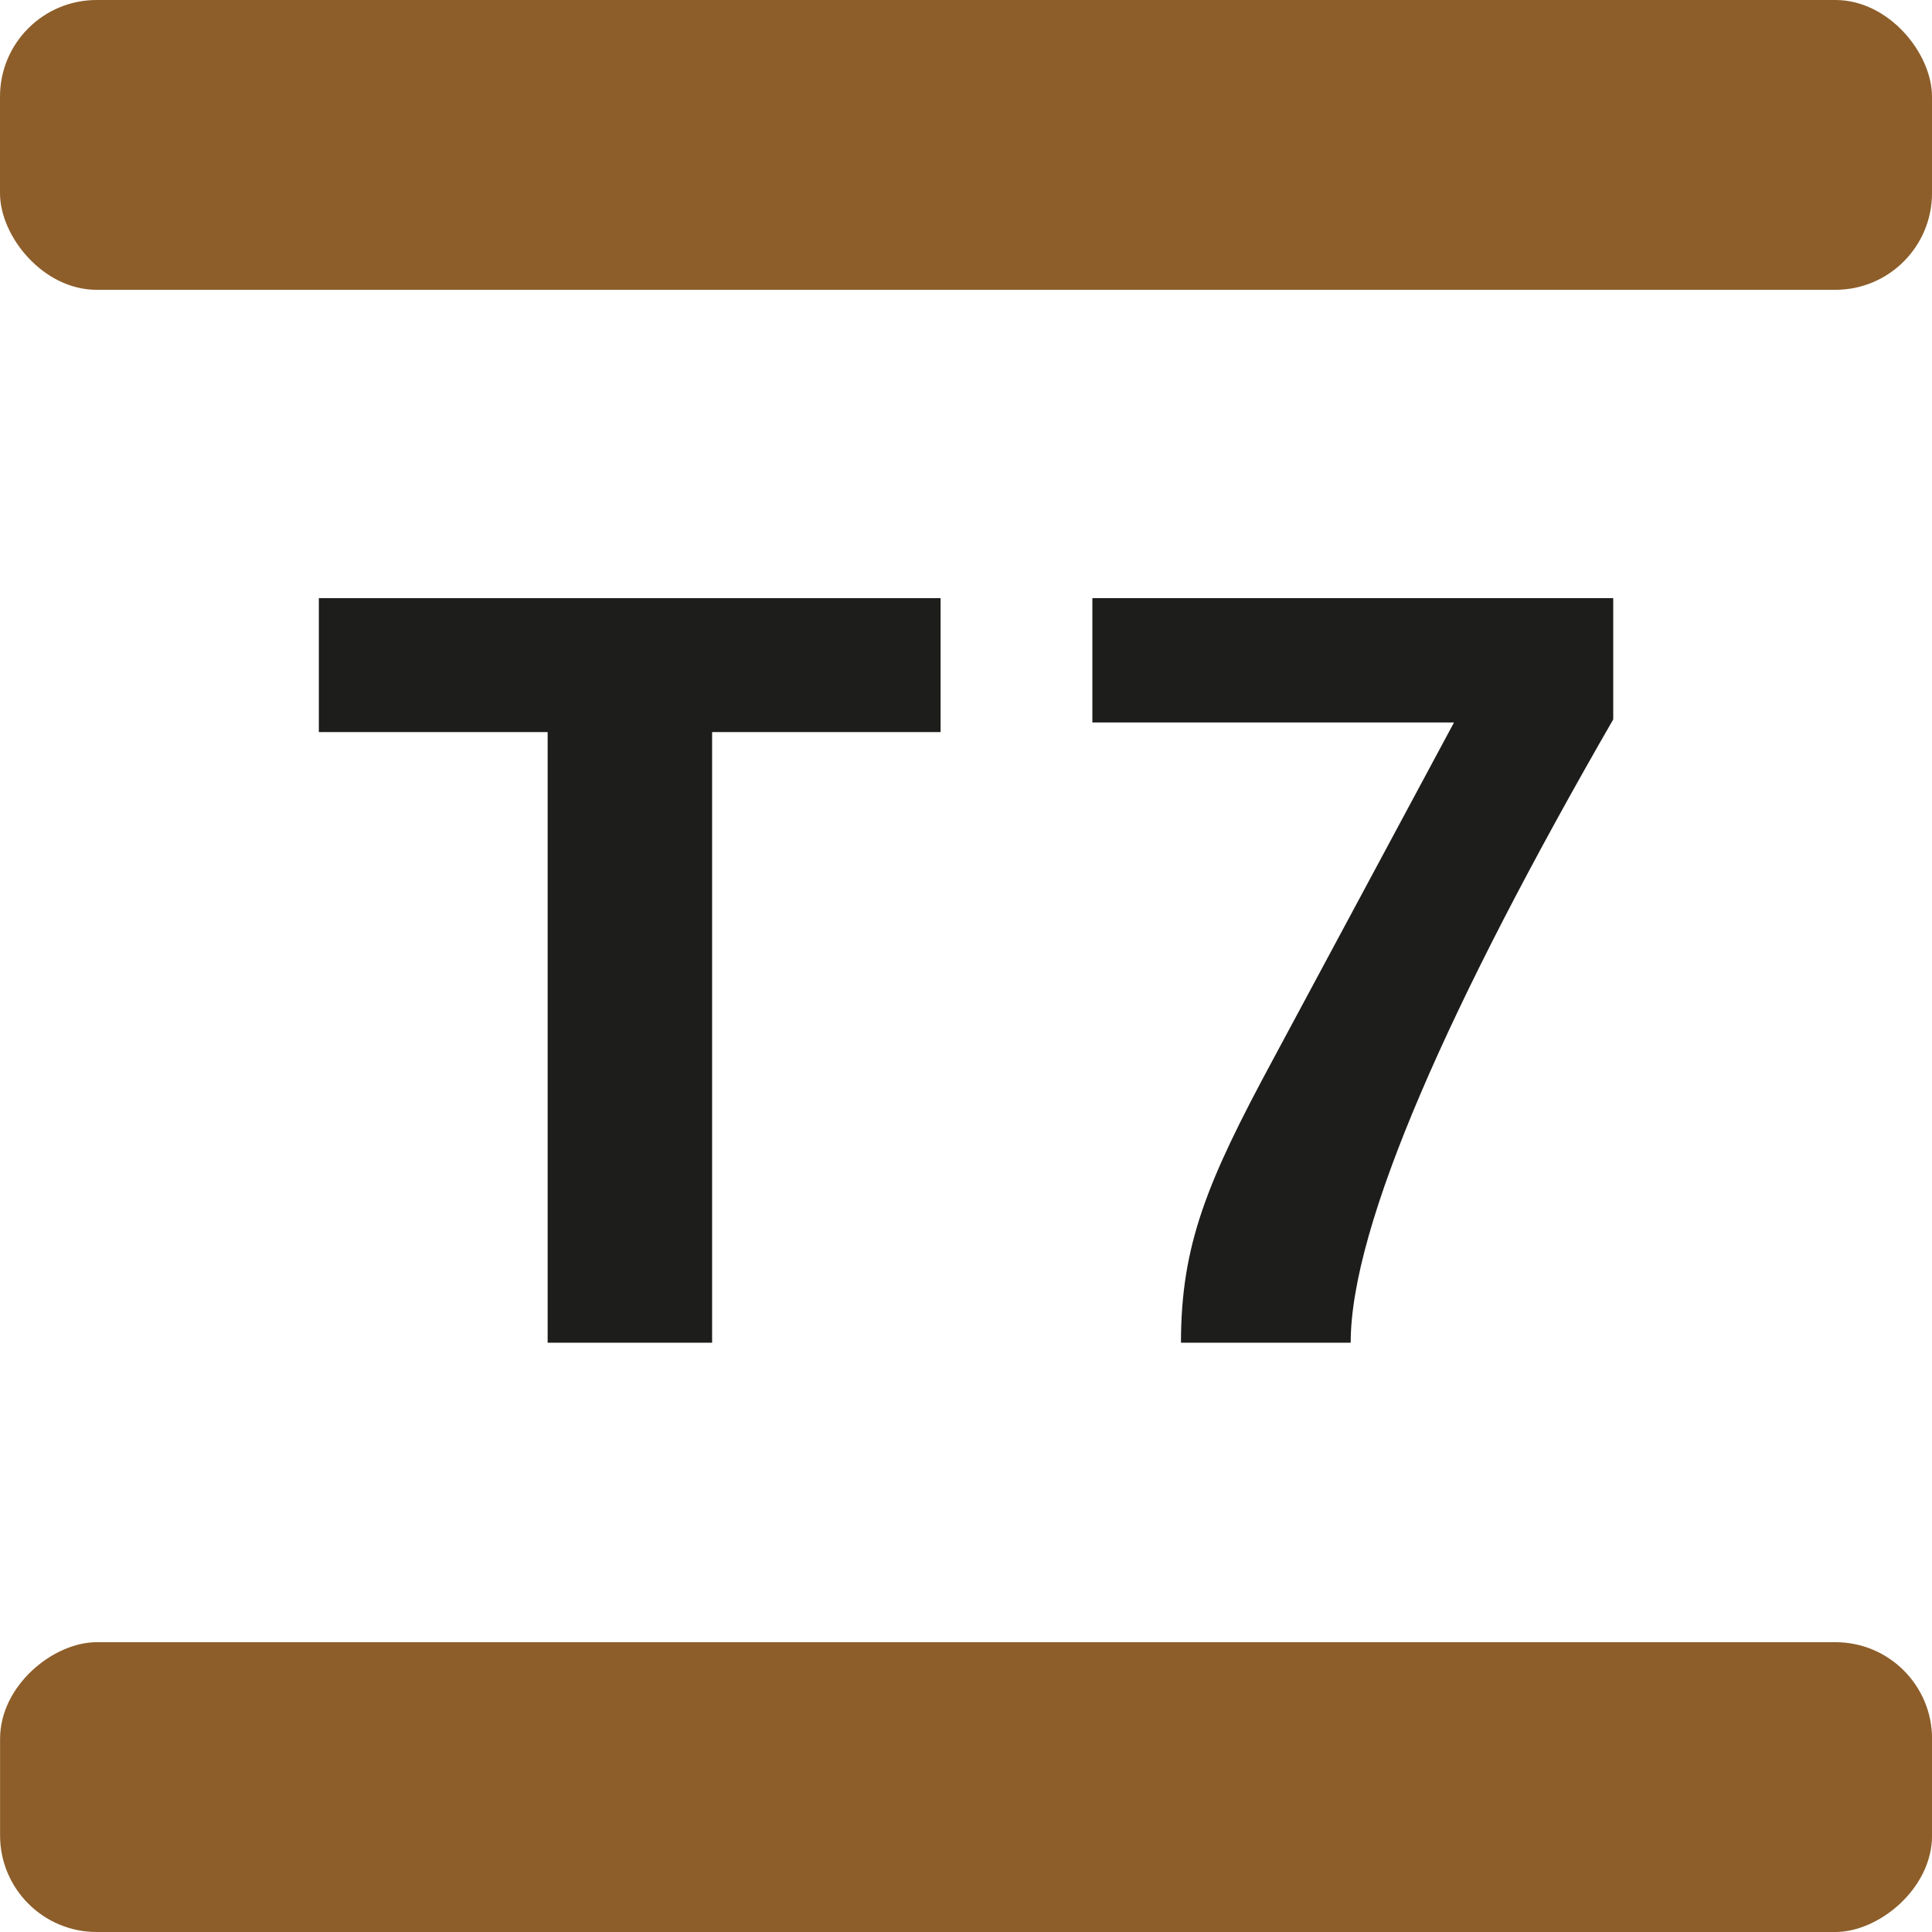
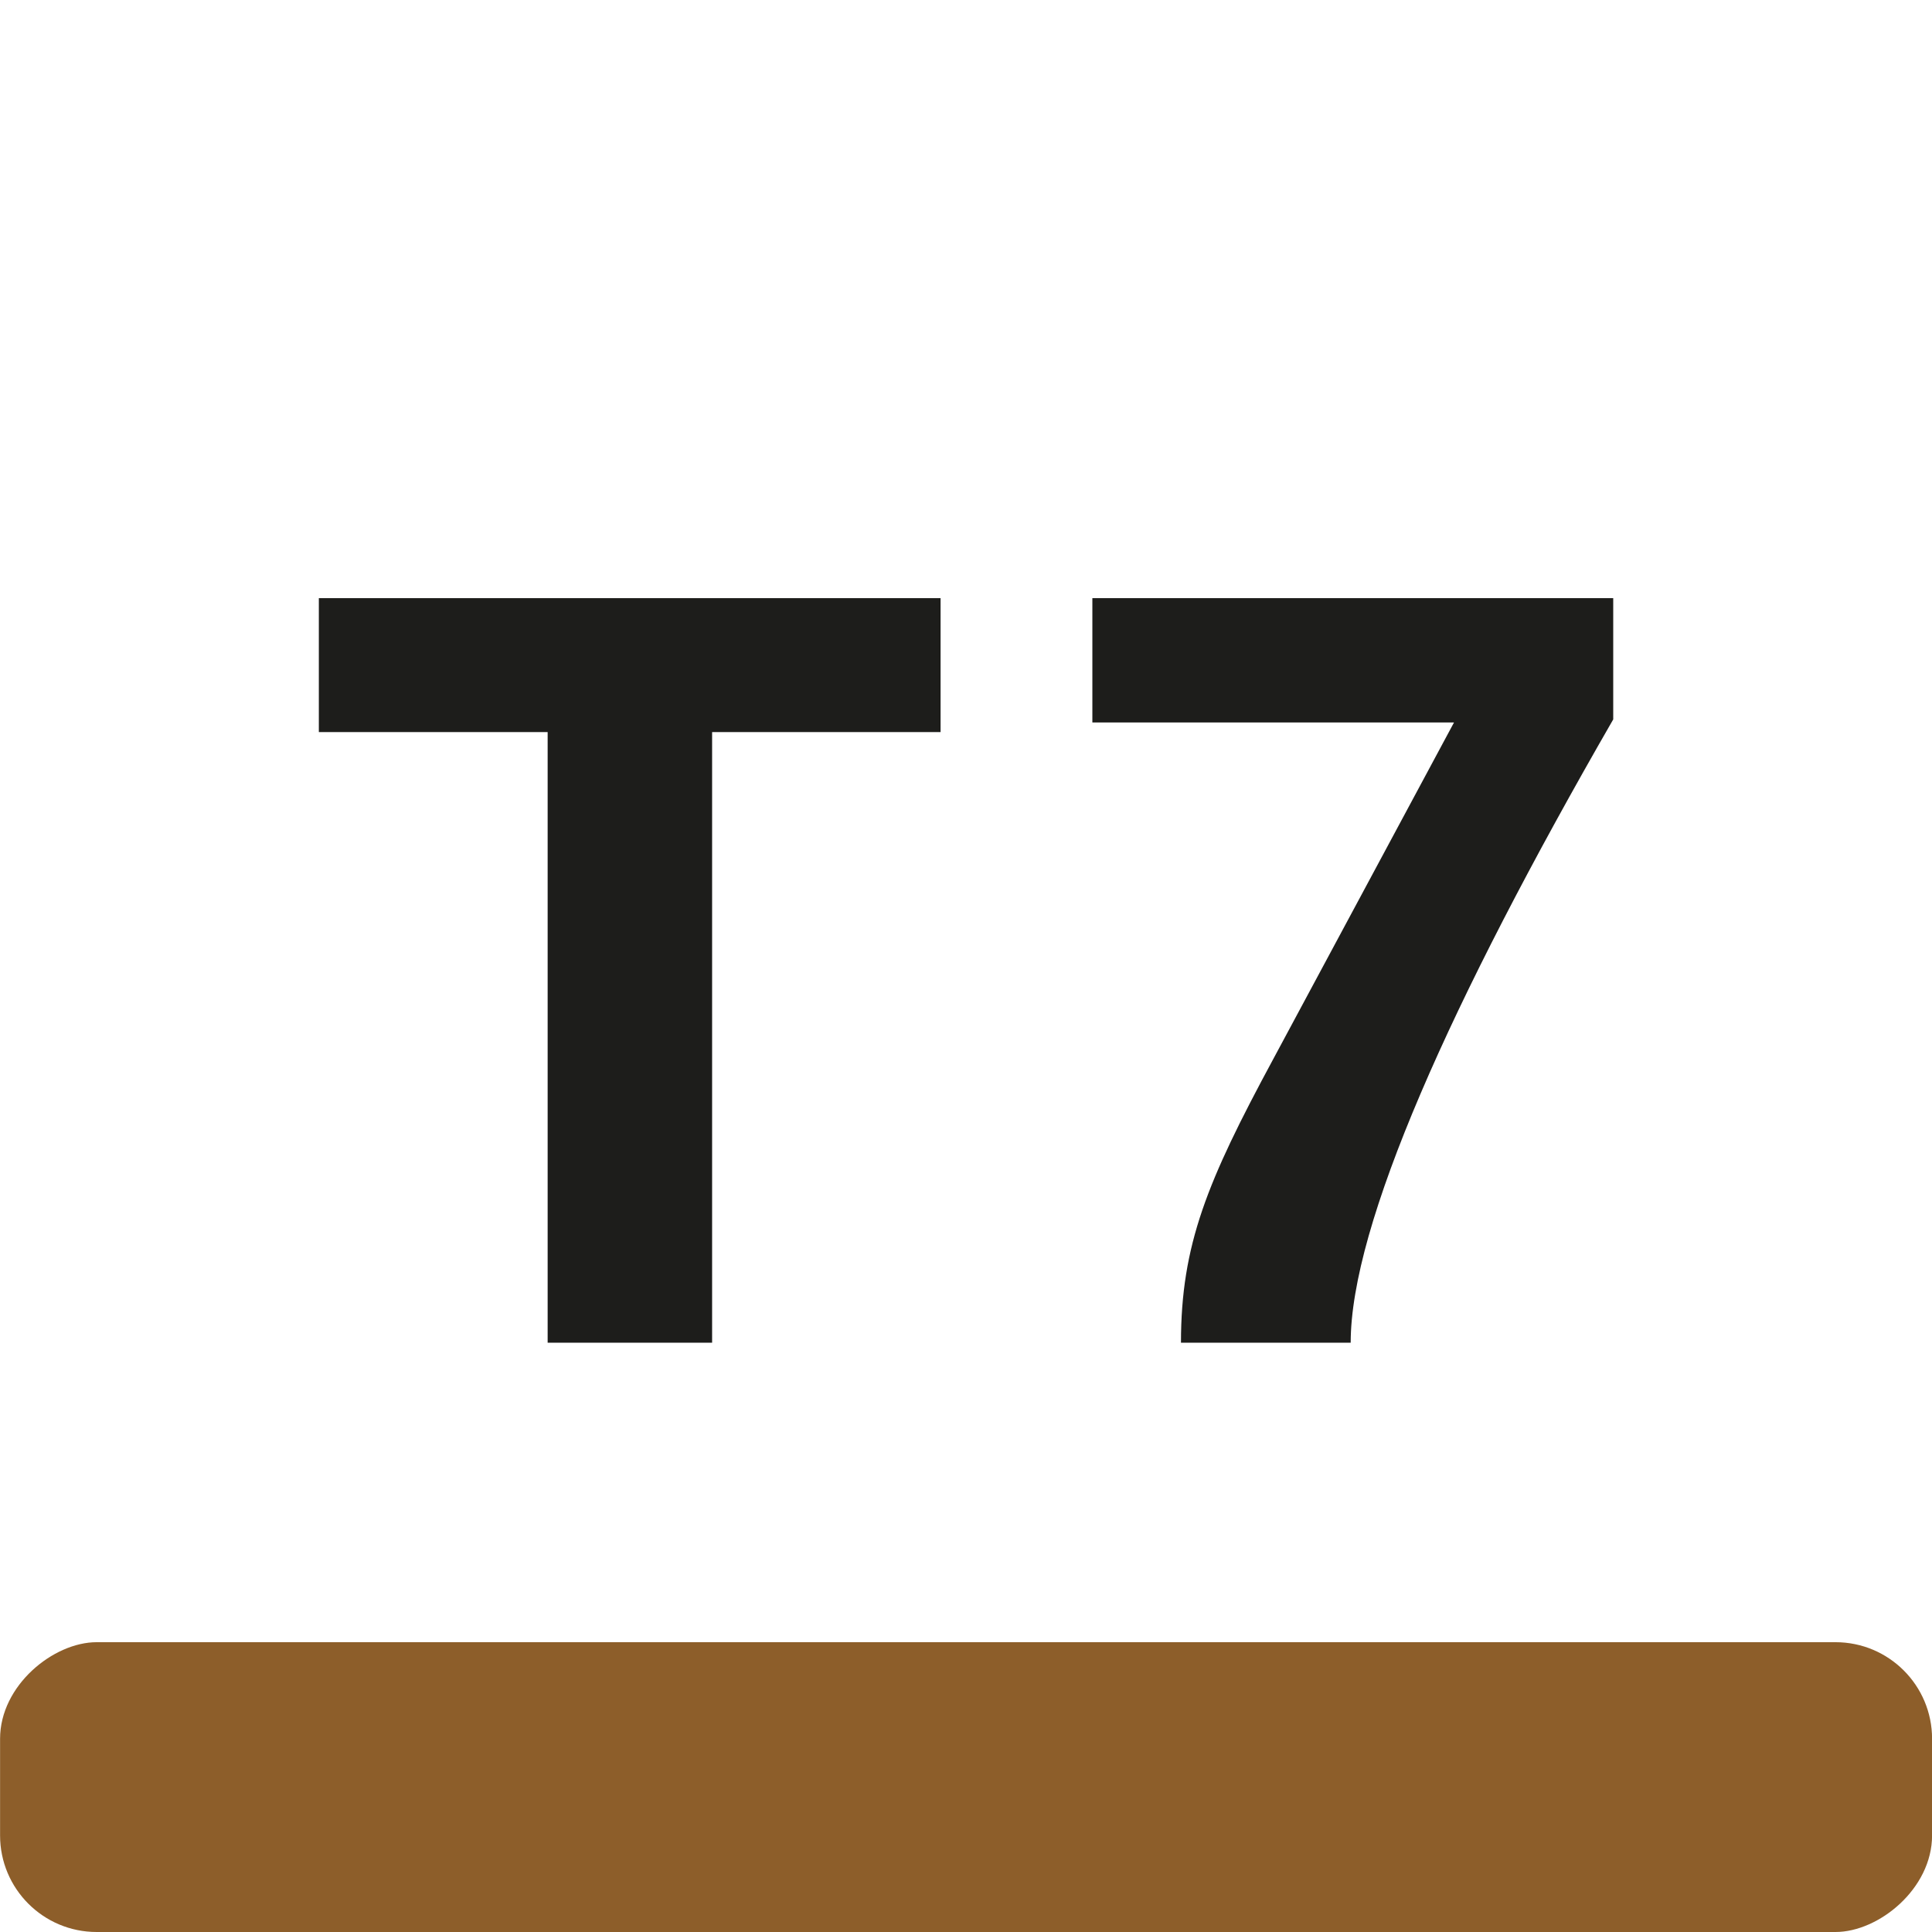
<svg xmlns="http://www.w3.org/2000/svg" viewBox="0 0 283.46 283.46">
  <defs>
    <style>.cls-1{fill:#1d1d1b;}.cls-2{fill:#8d5e2a;}</style>
  </defs>
  <title>T7</title>
  <g id="Calque_2" data-name="Calque 2">
    <g id="Livello_1" data-name="Livello 1">
      <path class="cls-1" d="M104.48,107.41V197H80.35V107.41H46.78V87.76H138v19.65Z" />
      <path class="cls-1" d="M198.17,197h-24.9c0-14.38,3.86-23.67,13.45-41.45L213.33,106H160.27V87.76h76.42v17.79C212.71,147.16,198.17,179.79,198.17,197Z" />
-       <rect class="cls-2" width="283.46" height="42.52" rx="14.17" />
      <rect class="cls-2" x="120.47" y="120.47" width="42.52" height="283.46" rx="14.17" transform="translate(403.94 120.47) rotate(90)" />
    </g>
  </g>
</svg>